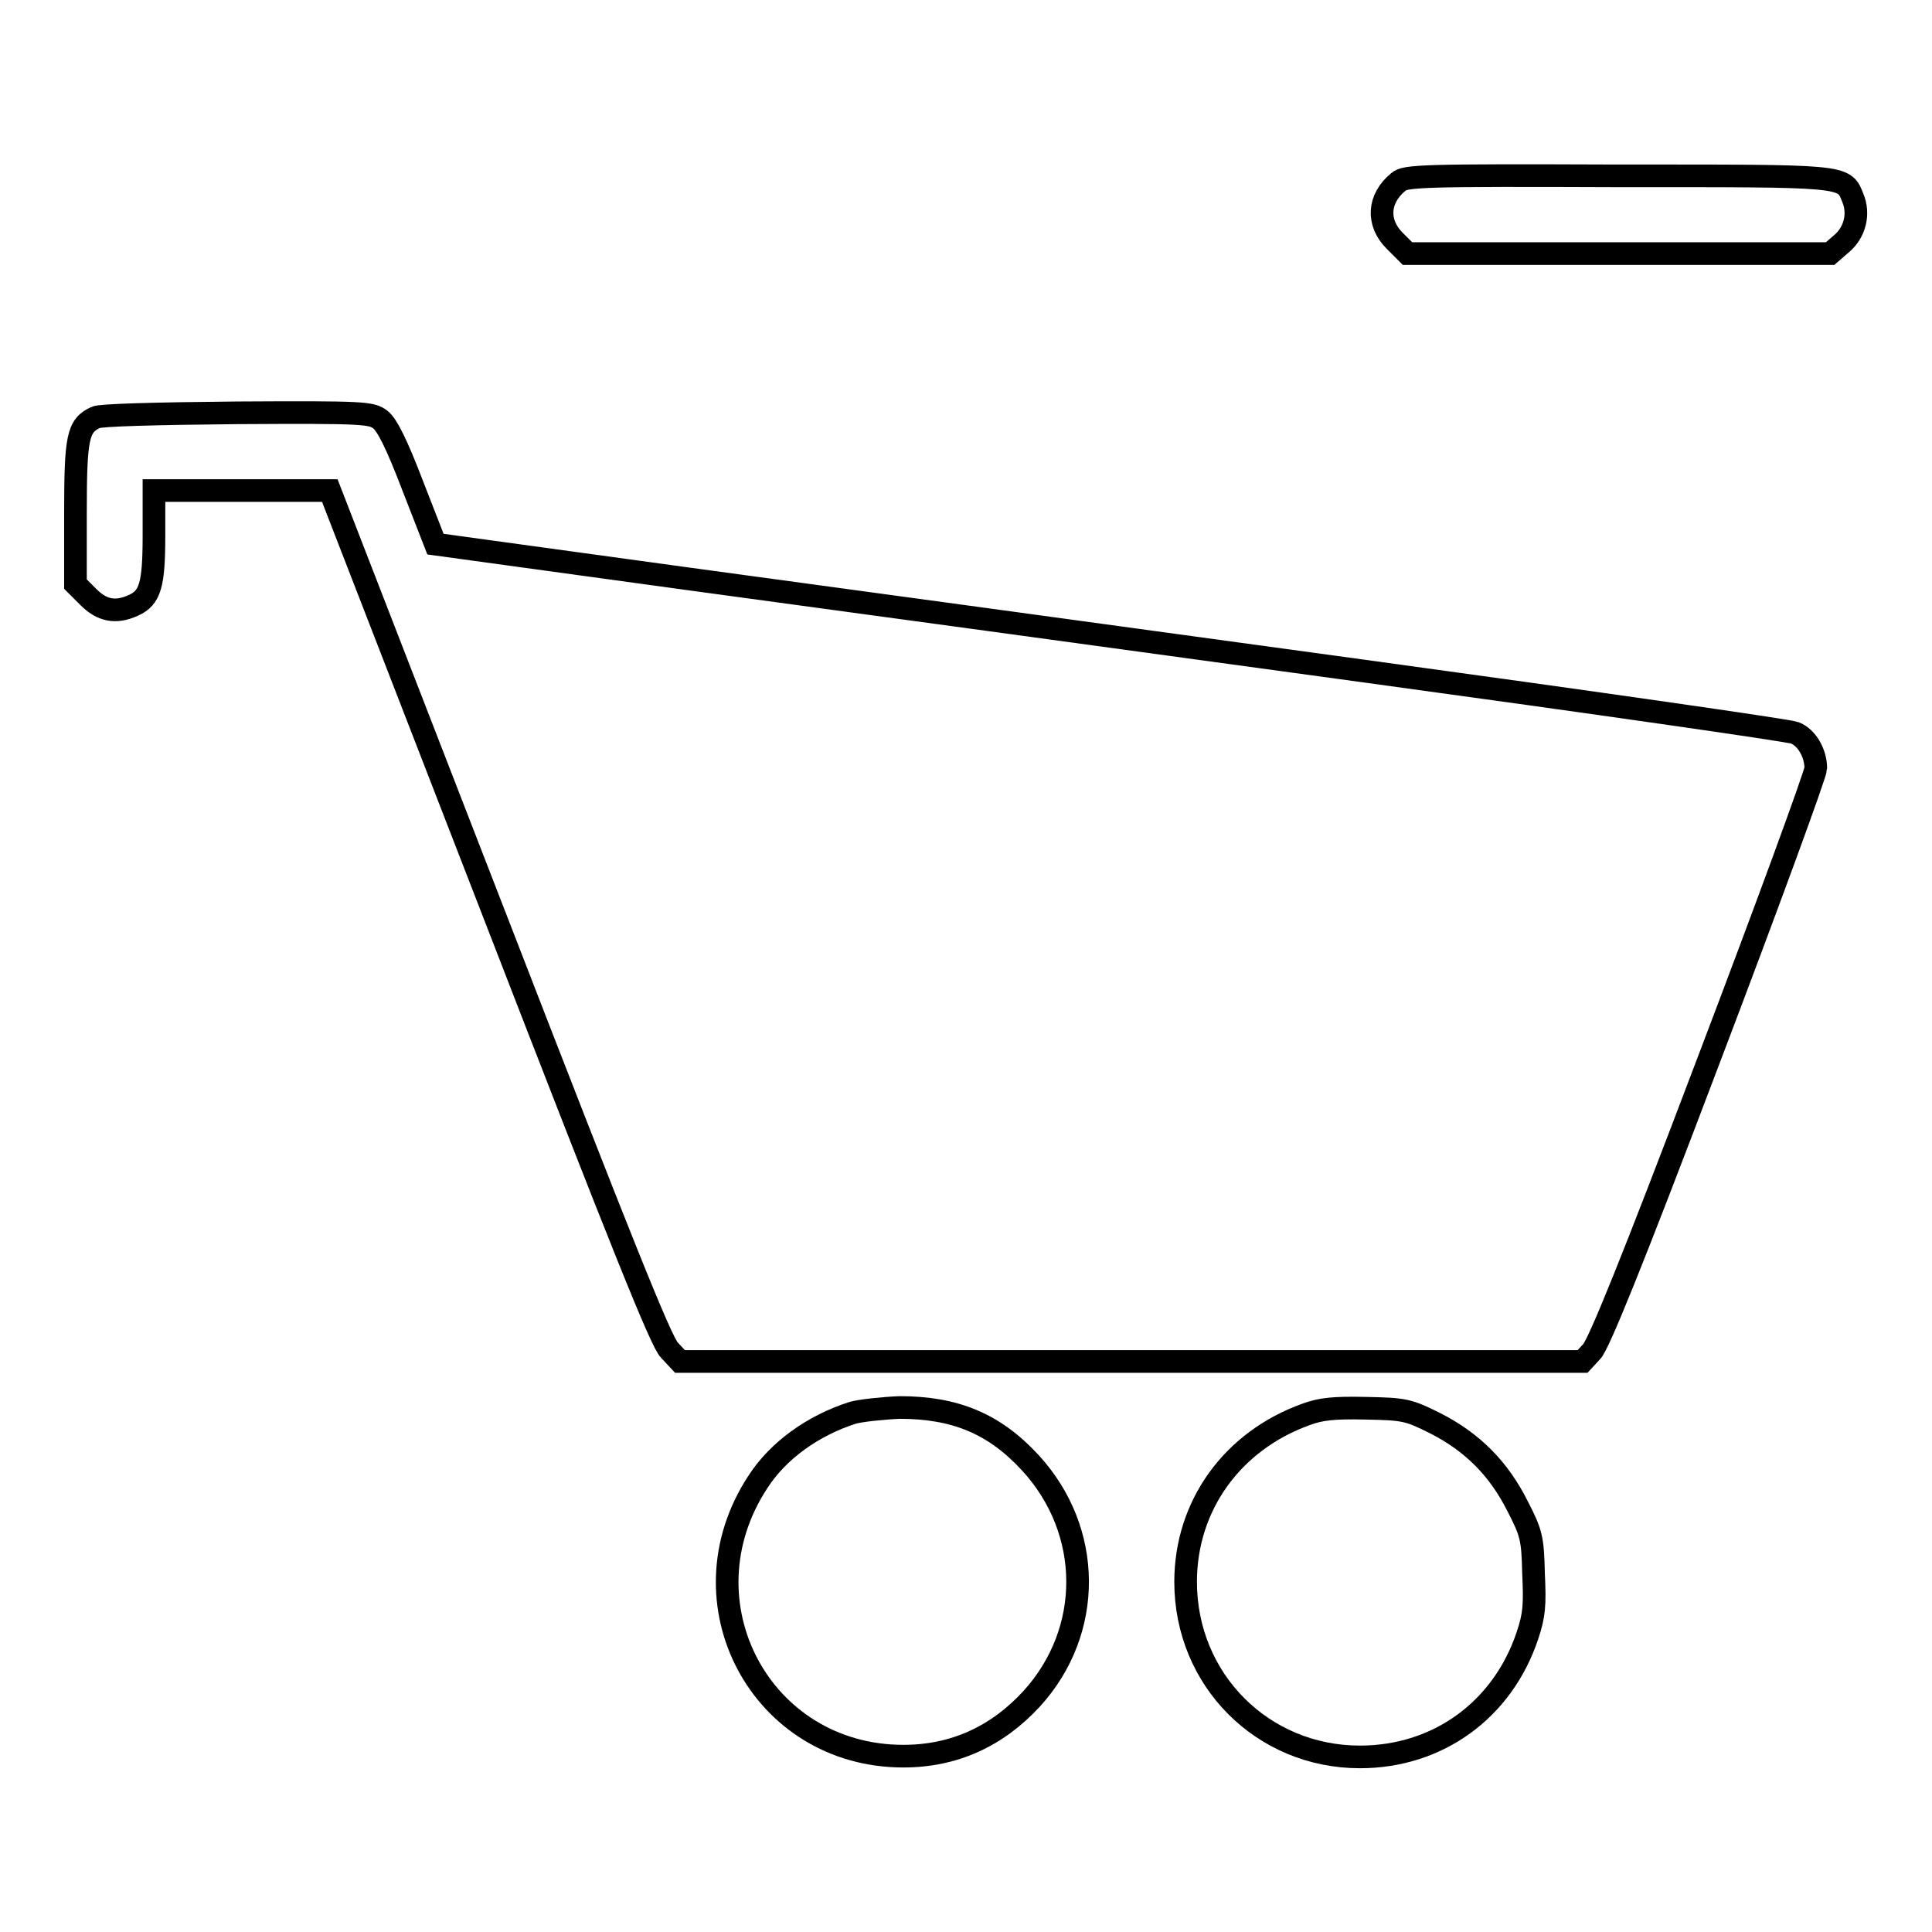
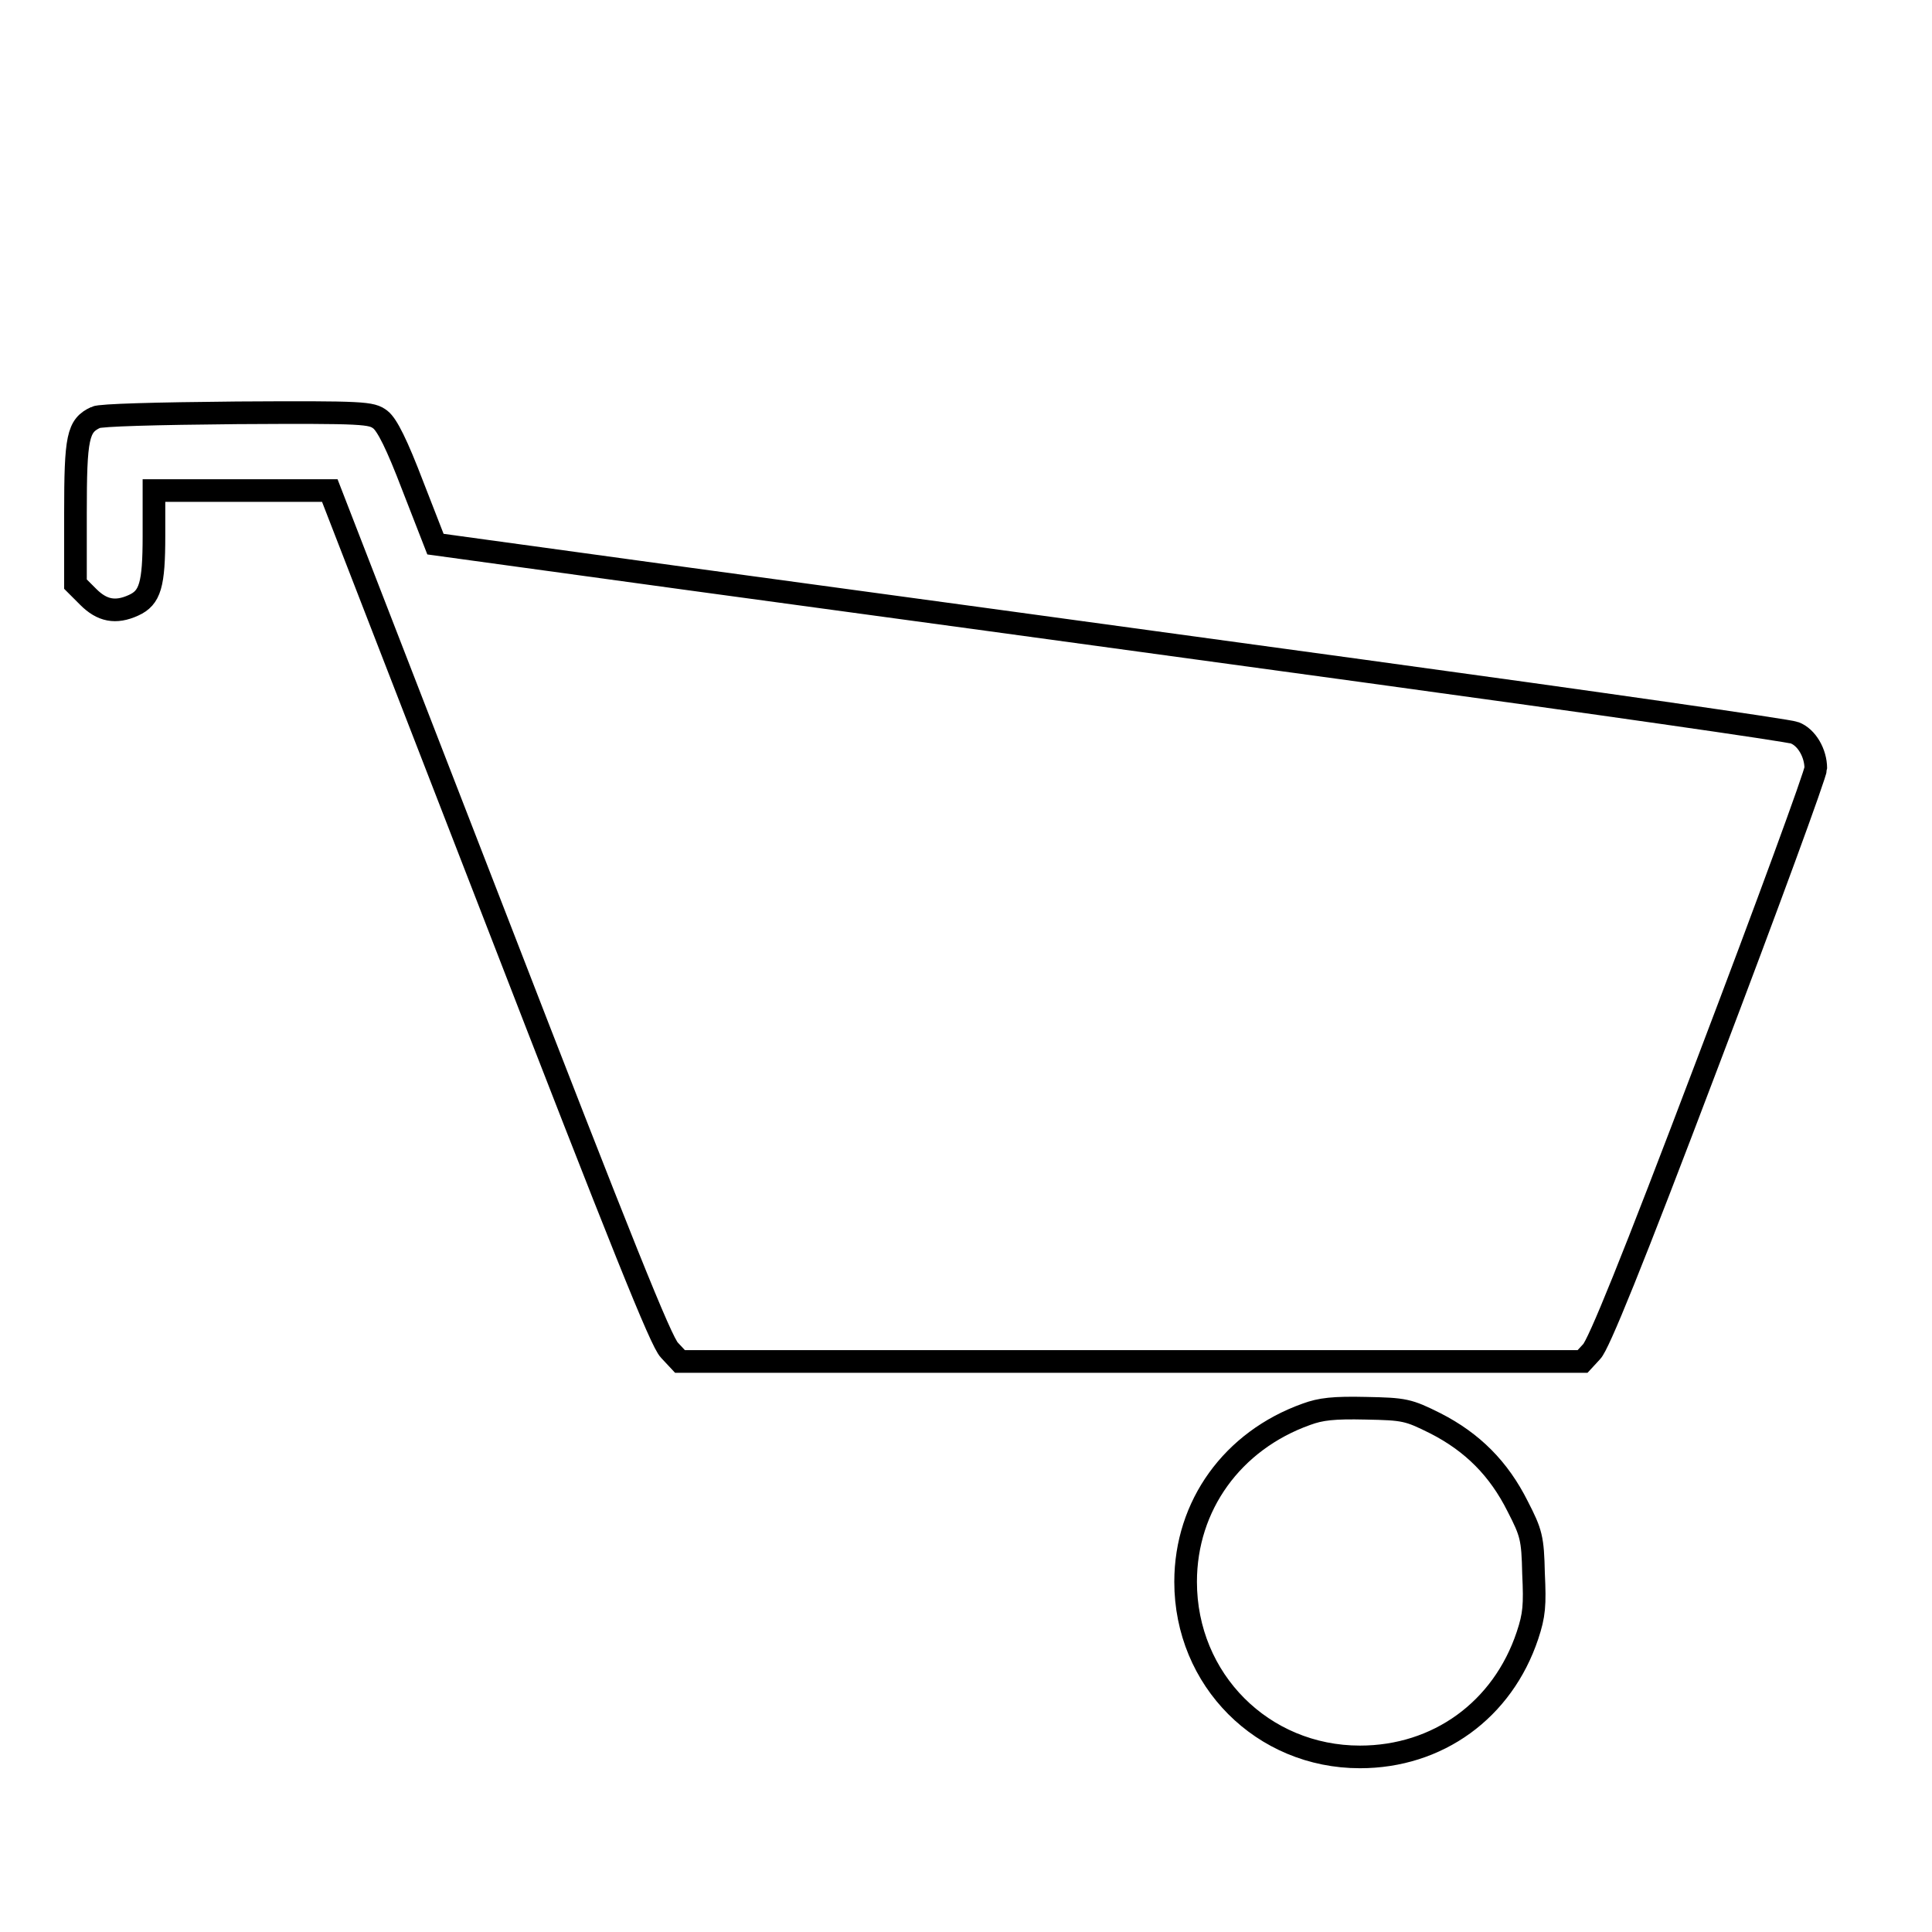
<svg xmlns="http://www.w3.org/2000/svg" version="1.1" x="0px" y="0px" viewBox="0 0 256 256" enable-background="new 0 0 256 256" xml:space="preserve">
  <g>
    <g>
      <g>
-         <path stroke-width="3" fill-opacity="0" stroke="#000000" d="M185.3,24.1c-2.7,2.2-2.9,5.4-0.5,7.8l1.7,1.7h28h28l1.5-1.3c1.8-1.5,2.4-4,1.5-6.1c-1.2-3-0.7-2.9-31.3-2.9C188.5,23.2,186.2,23.3,185.3,24.1z" />
        <path stroke-width="3" fill-opacity="0" stroke="#000000" d="M12.7,55.3C10.3,56.4,10,57.9,10,68v9.4l1.7,1.7c1.8,1.8,3.6,2.2,6,1.1c2.2-1,2.7-2.7,2.7-9.2V65H32h11.7l21.8,56.2c17,43.9,22.1,56.6,23.2,57.7l1.4,1.5h59.8h59.8l1.2-1.3c0.9-0.9,5.2-11.4,15.5-38.6c7.8-20.5,14.2-38,14.2-38.7c0-2-1.2-4.1-2.8-4.7c-0.7-0.3-26.5-4-57.2-8.2c-30.7-4.2-70.9-9.7-89.4-12.2l-33.5-4.6l-3-7.7c-2.1-5.5-3.4-8.1-4.3-8.8c-1.2-0.9-2-1-19-0.9C20.6,54.8,13.3,55,12.7,55.3z" />
-         <path stroke-width="3" fill-opacity="0" stroke="#000000" d="M113,187.2c-5.3,1.7-9.9,5-12.6,9.2c-10.4,15.9,0.4,36.3,19.3,36.3c6.7,0,12.4-2.6,17-7.6c8.2-9,8.1-22.3-0.2-31.3c-4.8-5.2-10-7.3-17.3-7.3C116.9,186.6,114.1,186.9,113,187.2z" />
        <path stroke-width="3" fill-opacity="0" stroke="#000000" d="M173.1,187.4c-9.8,3.5-16,12.1-16,22.2c0,13,10.2,23.2,23.1,23.2c10.3,0,18.9-6.2,22.2-16.1c0.9-2.7,1-4,0.8-8.2c-0.1-4.7-0.3-5.4-2.1-8.9c-2.5-5-6-8.5-10.9-11c-3.6-1.8-4.1-1.9-9.2-2C176.7,186.5,175,186.7,173.1,187.4z" />
      </g>
    </g>
  </g>
</svg>